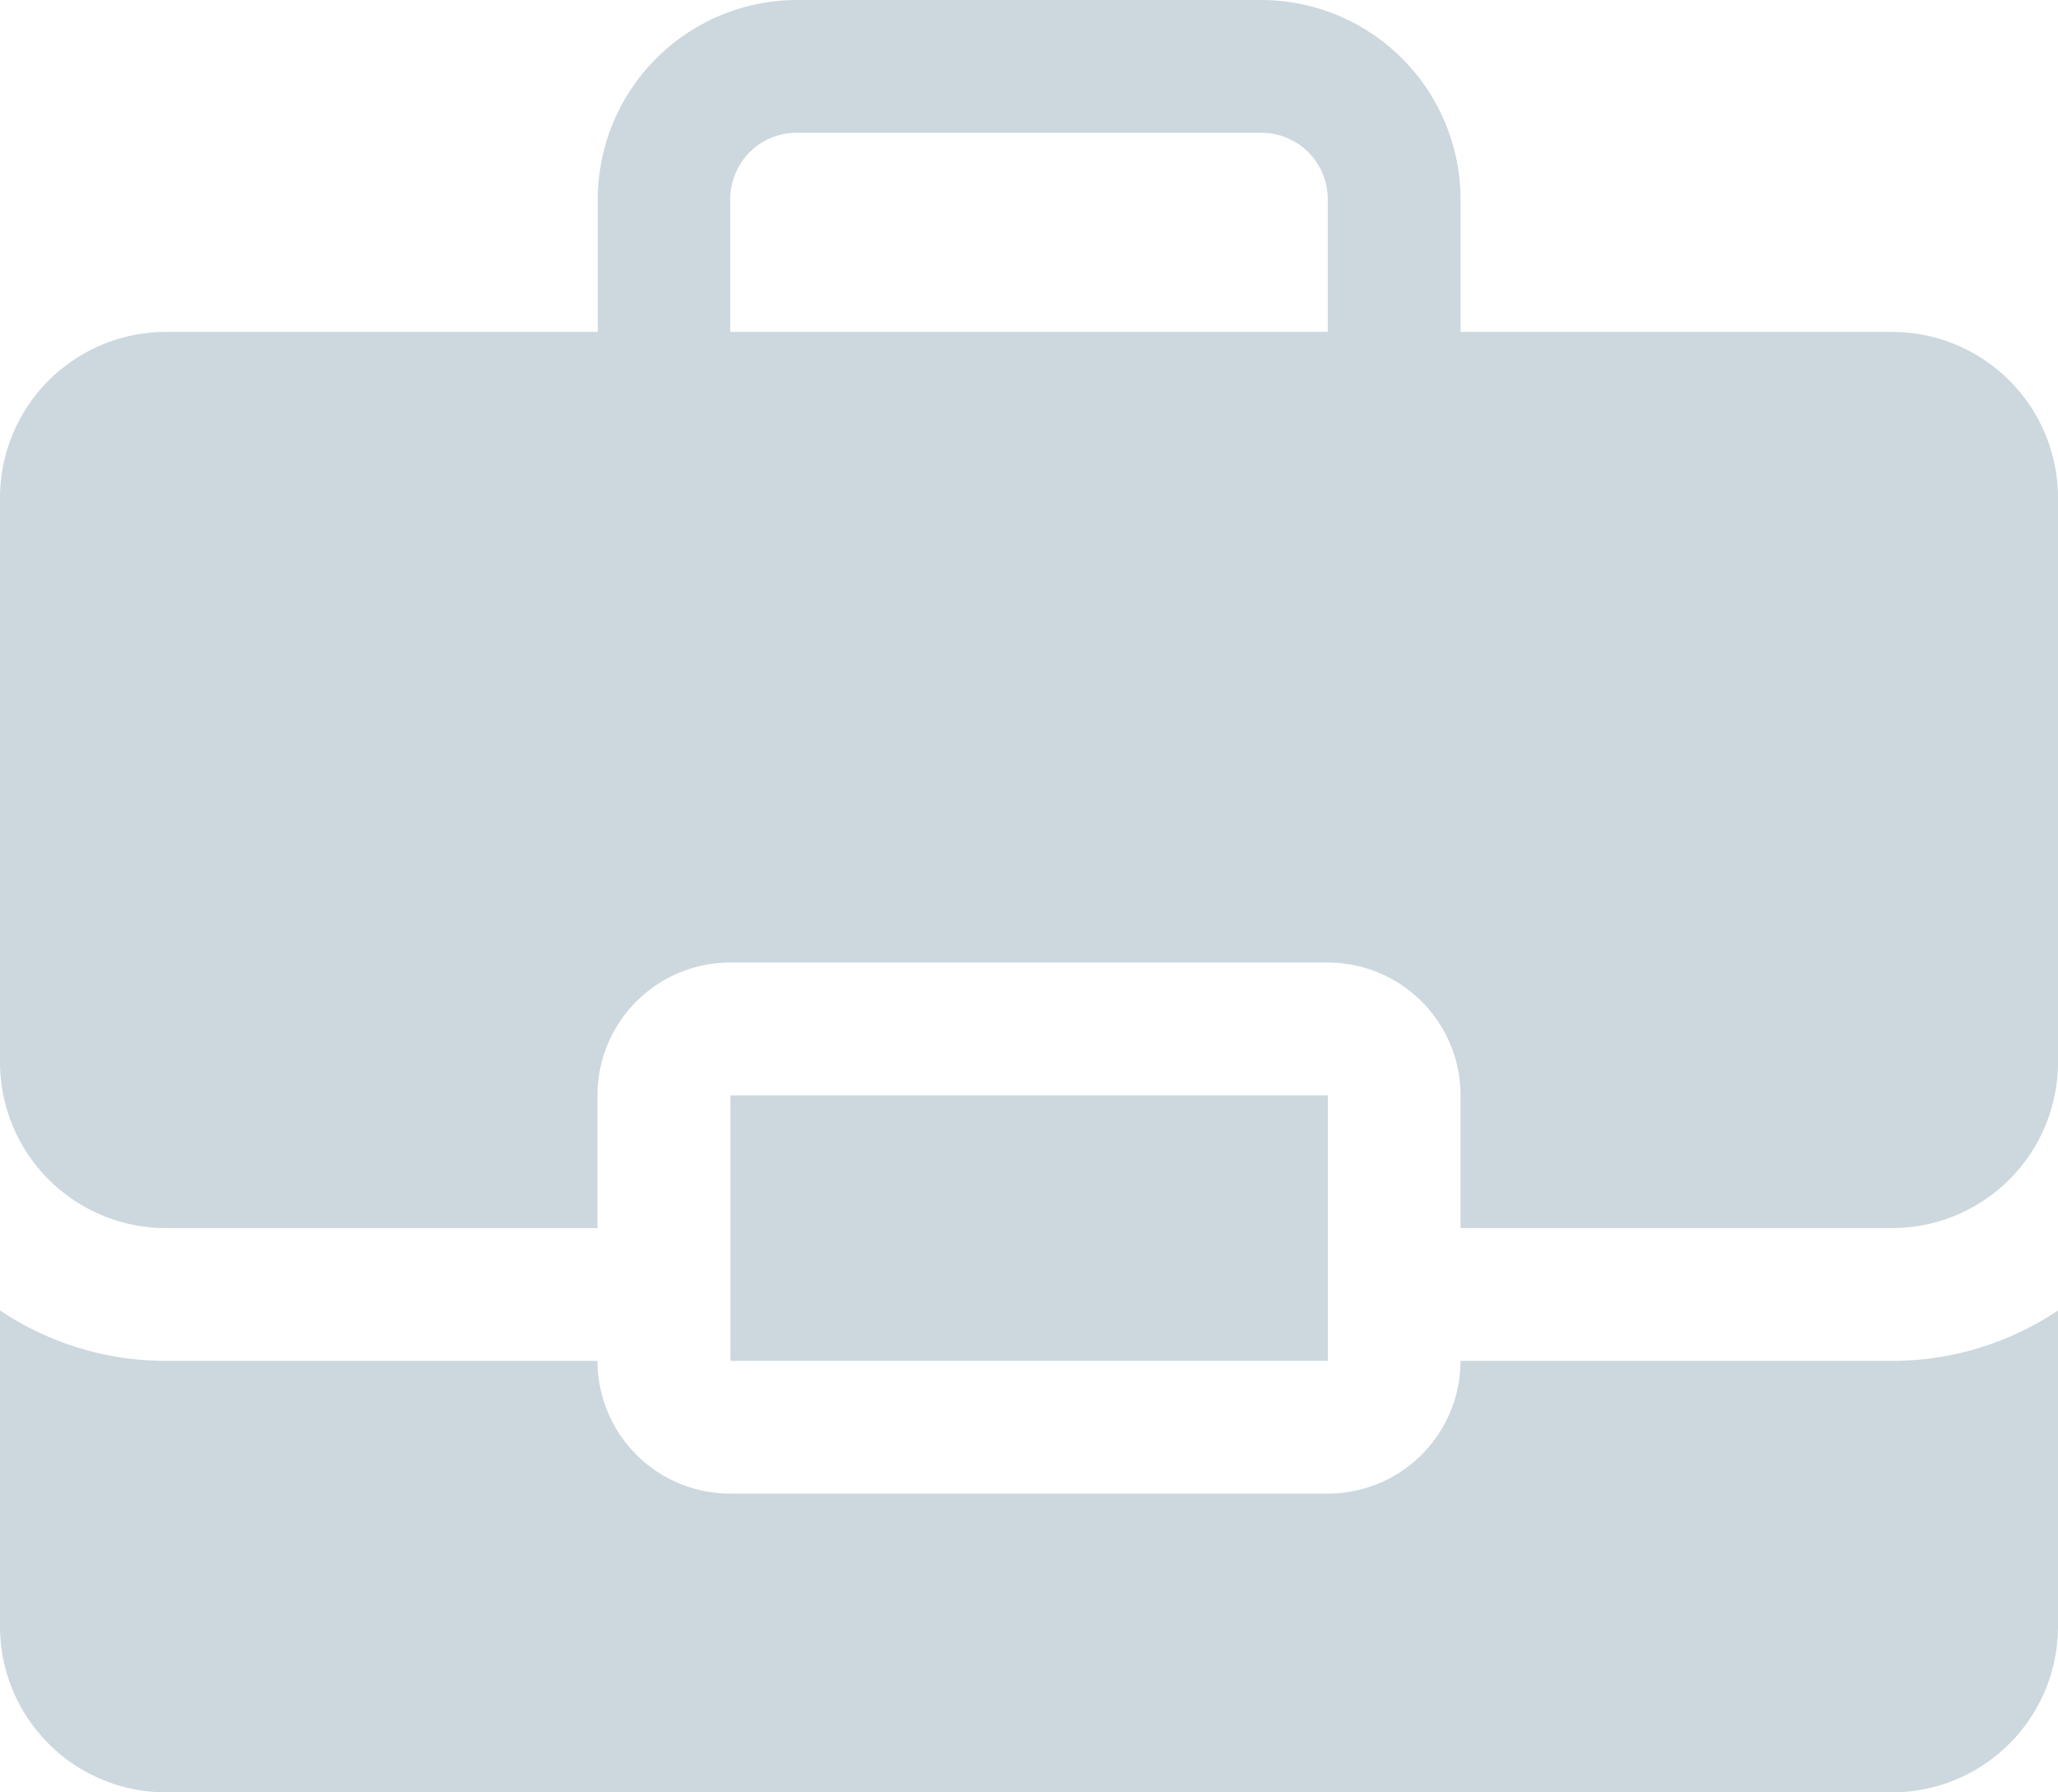
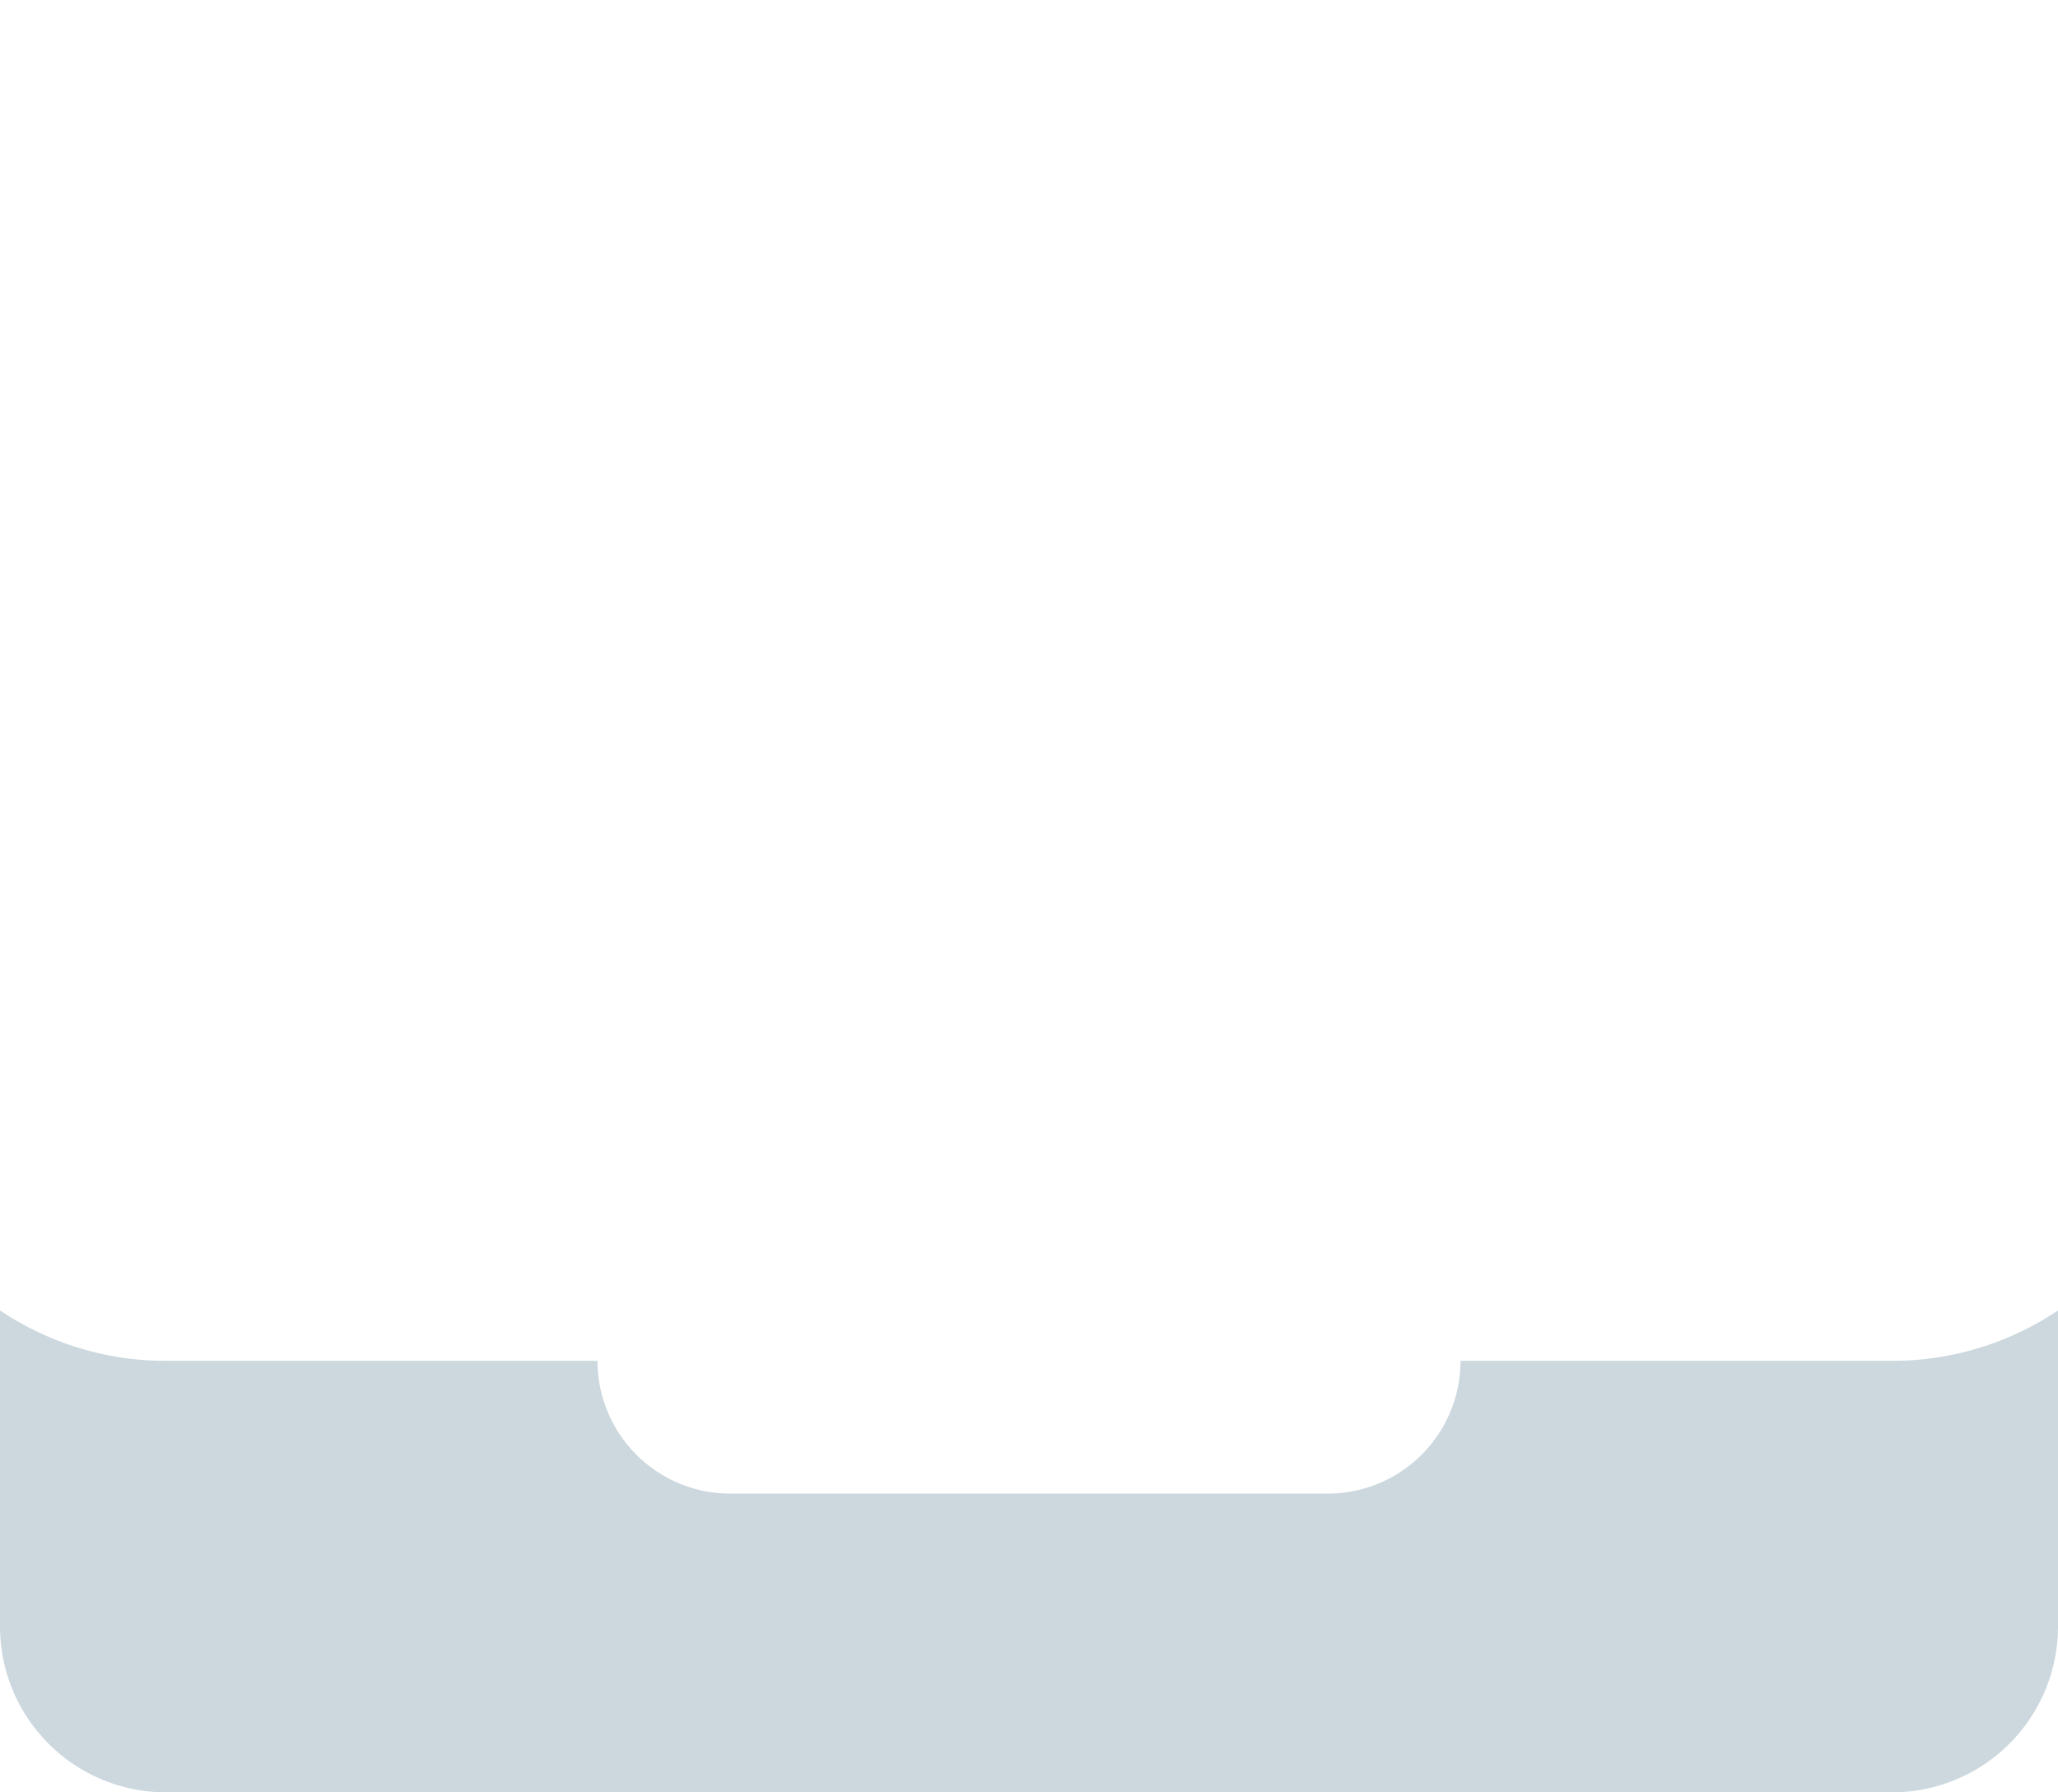
<svg xmlns="http://www.w3.org/2000/svg" id="Layer_1" data-name="Layer 1" viewBox="0 0 434 378.01">
  <defs>
    <style>.cls-1{fill:#ccd8de;}</style>
  </defs>
  <title>employee_icon</title>
  <g id="Experience_briefcase" data-name="Experience briefcase">
    <path class="cls-1" d="M347,354a28,28,0,0,1-28,28H193a28,28,0,0,1-28-28H74a62.58,62.58,0,0,1-35-10.64V410a35,35,0,0,0,35,35H438a35,35,0,0,0,35-34.94s0,0,0-.06V343.36A62.59,62.59,0,0,1,438,354H347Z" transform="translate(-39 -67)" />
-     <rect class="cls-1" x="154.03" y="231" width="126" height="56" />
-     <path class="cls-1" d="M438,137H347V109a42.08,42.08,0,0,0-42-42H207.06a42.08,42.08,0,0,0-42,42v28H74a35,35,0,0,0-35,35V291a35,35,0,0,0,35,35h91V298a28,28,0,0,1,28-28H319a28,28,0,0,1,28,28v28h91a35,35,0,0,0,35-34.94s0,0,0-.06V172a35,35,0,0,0-34.94-35H438Zm-245,0h0V109a14,14,0,0,1,14-14H305a14,14,0,0,1,14,14v28H193Z" transform="translate(-39 -67)" />
  </g>
</svg>